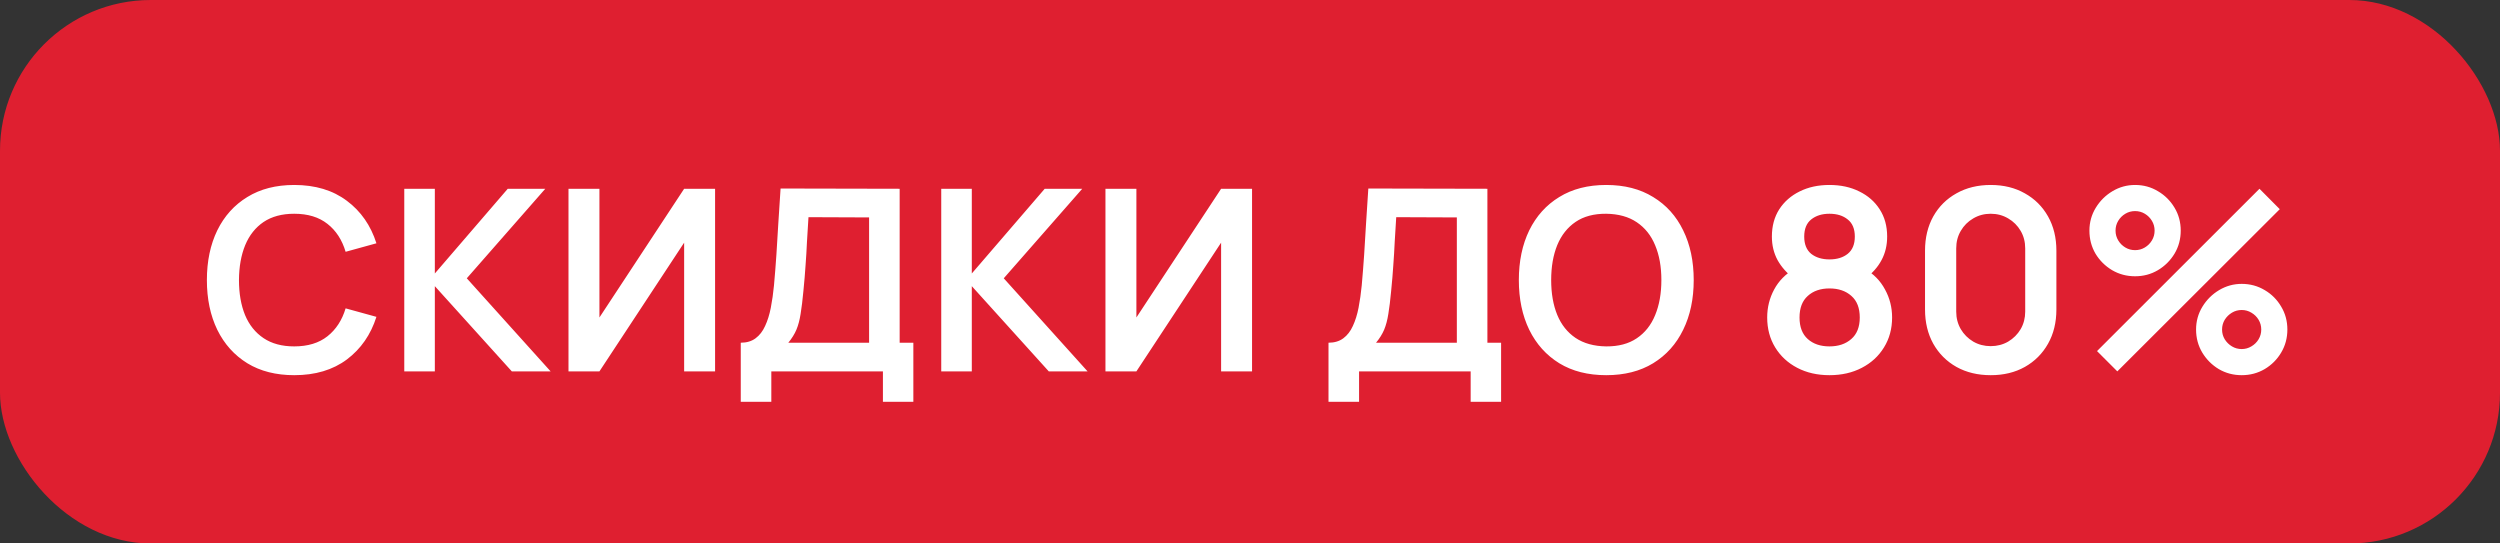
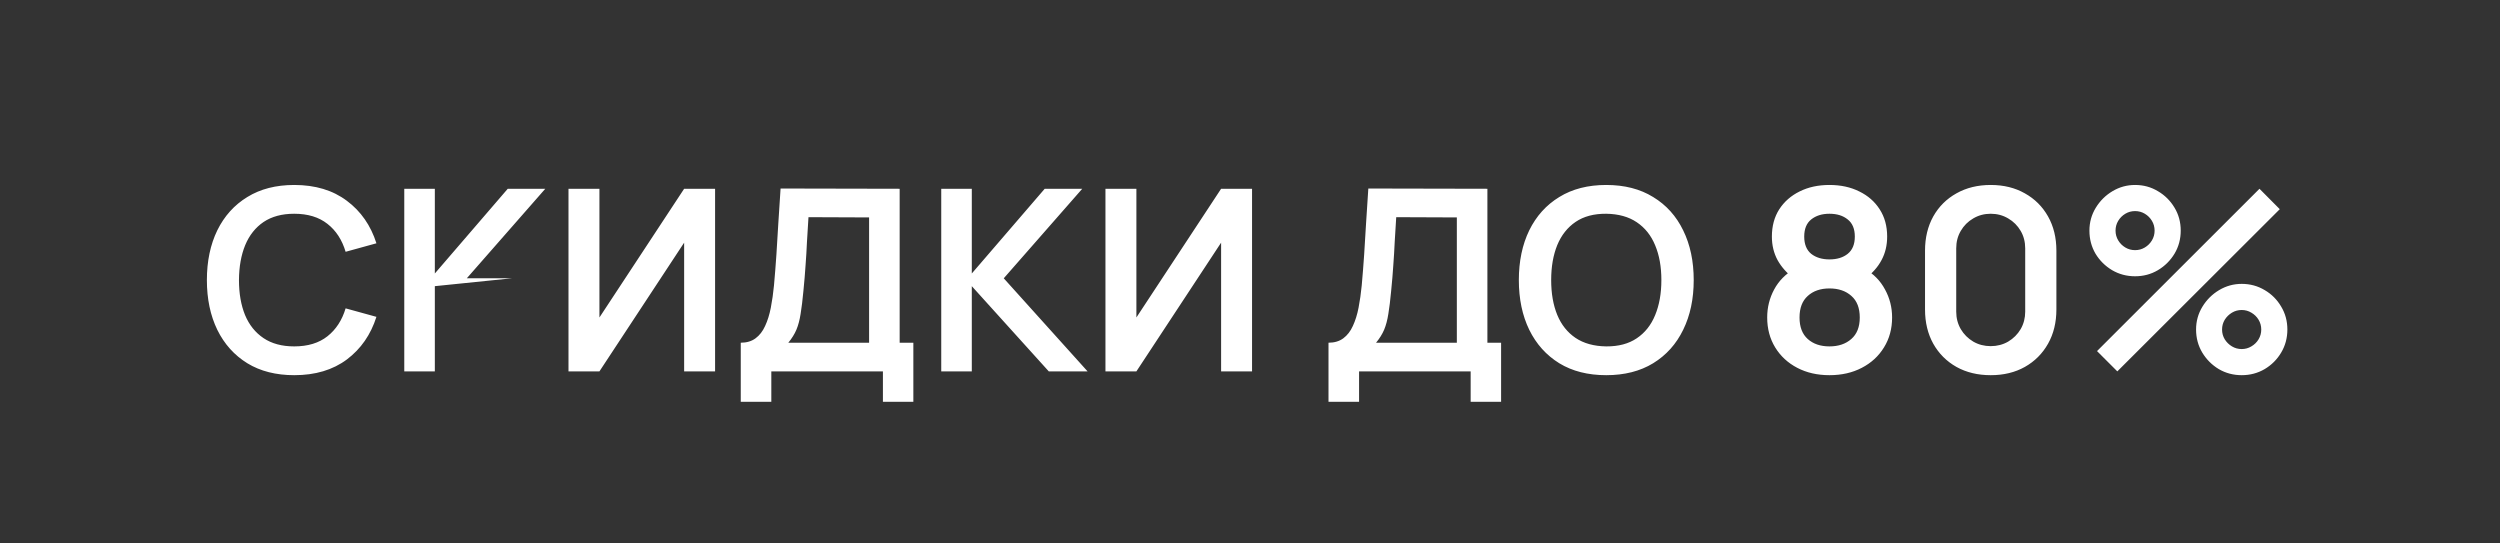
<svg xmlns="http://www.w3.org/2000/svg" width="276" height="60" viewBox="0 0 276 60" fill="none">
  <rect x="0" y="0" width="276" height="60" fill="#333333" stroke="none" />
-   <rect width="276" height="60" rx="16.644" fill="#DF1F30" />
-   <path d="M32.486 41.42C30.47 41.42 28.743 40.981 27.306 40.104C25.869 39.217 24.763 37.985 23.988 36.408C23.223 34.831 22.84 33.001 22.84 30.92C22.84 28.839 23.223 27.009 23.988 25.432C24.763 23.855 25.869 22.627 27.306 21.75C28.743 20.863 30.47 20.42 32.486 20.42C34.81 20.42 36.747 21.003 38.296 22.17C39.845 23.327 40.933 24.891 41.558 26.86L38.156 27.798C37.764 26.482 37.097 25.455 36.154 24.718C35.211 23.971 33.989 23.598 32.486 23.598C31.133 23.598 30.003 23.901 29.098 24.508C28.202 25.115 27.525 25.969 27.068 27.07C26.62 28.162 26.391 29.445 26.382 30.92C26.382 32.395 26.606 33.683 27.054 34.784C27.511 35.876 28.193 36.725 29.098 37.332C30.003 37.939 31.133 38.242 32.486 38.242C33.989 38.242 35.211 37.869 36.154 37.122C37.097 36.375 37.764 35.349 38.156 34.042L41.558 34.98C40.933 36.949 39.845 38.517 38.296 39.684C36.747 40.841 34.81 41.42 32.486 41.42ZM44.632 41V20.84H48.006V30.192L56.056 20.84H60.2L51.534 30.724L60.788 41H56.504L48.006 31.592V41H44.632ZM78.945 41H75.529V26.79L66.177 41H62.761V20.84H66.177V35.05L75.529 20.84H78.945V41ZM81.78 44.36V37.836C82.434 37.836 82.98 37.673 83.418 37.346C83.857 37.019 84.207 36.567 84.468 35.988C84.739 35.409 84.949 34.737 85.098 33.972C85.248 33.197 85.364 32.376 85.448 31.508C85.551 30.36 85.64 29.235 85.714 28.134C85.789 27.023 85.859 25.875 85.924 24.69C85.999 23.495 86.083 22.203 86.176 20.812L99.322 20.84V37.836H100.834V44.36H97.474V41H85.154V44.36H81.78ZM87.03 37.836H95.948V24.004L89.256 23.976C89.191 24.956 89.135 25.871 89.088 26.72C89.051 27.56 89 28.414 88.934 29.282C88.878 30.15 88.799 31.097 88.696 32.124C88.603 33.132 88.5 33.972 88.388 34.644C88.286 35.316 88.132 35.899 87.926 36.394C87.721 36.879 87.422 37.36 87.03 37.836ZM103.913 41V20.84H107.287V30.192L115.337 20.84H119.481L110.815 30.724L120.069 41H115.785L107.287 31.592V41H103.913ZM138.226 41H134.81V26.79L125.458 41H122.042V20.84H125.458V35.05L134.81 20.84H138.226V41ZM146.667 44.36V37.836C147.32 37.836 147.866 37.673 148.305 37.346C148.744 37.019 149.094 36.567 149.355 35.988C149.626 35.409 149.836 34.737 149.985 33.972C150.134 33.197 150.251 32.376 150.335 31.508C150.438 30.36 150.526 29.235 150.601 28.134C150.676 27.023 150.746 25.875 150.811 24.69C150.886 23.495 150.97 22.203 151.063 20.812L164.209 20.84V37.836H165.721V44.36H162.361V41H150.041V44.36H146.667ZM151.917 37.836H160.835V24.004L154.143 23.976C154.078 24.956 154.022 25.871 153.975 26.72C153.938 27.56 153.886 28.414 153.821 29.282C153.765 30.15 153.686 31.097 153.583 32.124C153.49 33.132 153.387 33.972 153.275 34.644C153.172 35.316 153.018 35.899 152.813 36.394C152.608 36.879 152.309 37.36 151.917 37.836ZM177.326 41.42C175.31 41.42 173.583 40.981 172.146 40.104C170.709 39.217 169.603 37.985 168.828 36.408C168.063 34.831 167.68 33.001 167.68 30.92C167.68 28.839 168.063 27.009 168.828 25.432C169.603 23.855 170.709 22.627 172.146 21.75C173.583 20.863 175.31 20.42 177.326 20.42C179.342 20.42 181.069 20.863 182.506 21.75C183.953 22.627 185.059 23.855 185.824 25.432C186.599 27.009 186.986 28.839 186.986 30.92C186.986 33.001 186.599 34.831 185.824 36.408C185.059 37.985 183.953 39.217 182.506 40.104C181.069 40.981 179.342 41.42 177.326 41.42ZM177.326 38.242C178.679 38.251 179.804 37.953 180.7 37.346C181.605 36.739 182.282 35.885 182.73 34.784C183.187 33.683 183.416 32.395 183.416 30.92C183.416 29.445 183.187 28.167 182.73 27.084C182.282 25.992 181.605 25.143 180.7 24.536C179.804 23.929 178.679 23.617 177.326 23.598C175.973 23.589 174.848 23.887 173.952 24.494C173.056 25.101 172.379 25.955 171.922 27.056C171.474 28.157 171.25 29.445 171.25 30.92C171.25 32.395 171.474 33.678 171.922 34.77C172.37 35.853 173.042 36.697 173.938 37.304C174.843 37.911 175.973 38.223 177.326 38.242ZM201.972 41.42C200.637 41.42 199.452 41.149 198.416 40.608C197.38 40.067 196.568 39.315 195.98 38.354C195.392 37.393 195.098 36.291 195.098 35.05C195.098 33.939 195.355 32.908 195.868 31.956C196.381 31.004 197.133 30.243 198.122 29.674L198.052 30.752C197.277 30.164 196.675 29.487 196.246 28.722C195.826 27.947 195.616 27.079 195.616 26.118C195.616 24.961 195.887 23.957 196.428 23.108C196.979 22.259 197.73 21.601 198.682 21.134C199.634 20.658 200.731 20.42 201.972 20.42C203.213 20.42 204.31 20.658 205.262 21.134C206.223 21.601 206.975 22.259 207.516 23.108C208.067 23.957 208.342 24.961 208.342 26.118C208.342 27.079 208.137 27.943 207.726 28.708C207.325 29.473 206.713 30.164 205.892 30.78L205.878 29.688C206.849 30.239 207.591 30.995 208.104 31.956C208.627 32.908 208.888 33.939 208.888 35.05C208.888 36.291 208.589 37.393 207.992 38.354C207.404 39.315 206.587 40.067 205.542 40.608C204.506 41.149 203.316 41.42 201.972 41.42ZM201.972 38.242C202.961 38.242 203.764 37.971 204.38 37.43C205.005 36.889 205.318 36.095 205.318 35.05C205.318 34.005 205.01 33.211 204.394 32.67C203.778 32.119 202.971 31.844 201.972 31.844C200.983 31.844 200.185 32.119 199.578 32.67C198.971 33.211 198.668 34.005 198.668 35.05C198.668 36.095 198.971 36.889 199.578 37.43C200.185 37.971 200.983 38.242 201.972 38.242ZM201.972 28.638C202.803 28.638 203.475 28.433 203.988 28.022C204.511 27.602 204.772 26.967 204.772 26.118C204.772 25.269 204.511 24.639 203.988 24.228C203.475 23.808 202.803 23.598 201.972 23.598C201.151 23.598 200.479 23.808 199.956 24.228C199.443 24.639 199.186 25.269 199.186 26.118C199.186 26.967 199.443 27.602 199.956 28.022C200.479 28.433 201.151 28.638 201.972 28.638ZM219.775 41.42C218.347 41.42 217.087 41.117 215.995 40.51C214.903 39.894 214.049 39.04 213.433 37.948C212.826 36.856 212.523 35.596 212.523 34.168V27.672C212.523 26.244 212.826 24.984 213.433 23.892C214.049 22.8 214.903 21.951 215.995 21.344C217.087 20.728 218.347 20.42 219.775 20.42C221.203 20.42 222.458 20.728 223.541 21.344C224.633 21.951 225.487 22.8 226.103 23.892C226.719 24.984 227.026 26.244 227.026 27.672V34.168C227.026 35.596 226.719 36.856 226.103 37.948C225.487 39.04 224.633 39.894 223.541 40.51C222.458 41.117 221.203 41.42 219.775 41.42ZM219.775 38.214C220.484 38.214 221.128 38.046 221.707 37.71C222.285 37.365 222.743 36.907 223.079 36.338C223.415 35.759 223.583 35.115 223.583 34.406V27.42C223.583 26.701 223.415 26.057 223.079 25.488C222.743 24.909 222.285 24.452 221.707 24.116C221.128 23.771 220.484 23.598 219.775 23.598C219.065 23.598 218.421 23.771 217.843 24.116C217.264 24.452 216.807 24.909 216.471 25.488C216.135 26.057 215.967 26.701 215.967 27.42V34.406C215.967 35.115 216.135 35.759 216.471 36.338C216.807 36.907 217.264 37.365 217.843 37.71C218.421 38.046 219.065 38.214 219.775 38.214ZM233.752 41L231.512 38.76L249.446 20.84L251.686 23.094L233.752 41ZM247.486 41.42C246.562 41.42 245.718 41.196 244.952 40.748C244.196 40.291 243.59 39.684 243.132 38.928C242.675 38.163 242.446 37.313 242.446 36.38C242.446 35.465 242.68 34.625 243.146 33.86C243.613 33.095 244.229 32.483 244.994 32.026C245.76 31.569 246.59 31.34 247.486 31.34C248.41 31.34 249.255 31.569 250.02 32.026C250.786 32.474 251.392 33.081 251.84 33.846C252.298 34.602 252.526 35.447 252.526 36.38C252.526 37.313 252.298 38.163 251.84 38.928C251.392 39.684 250.786 40.291 250.02 40.748C249.255 41.196 248.41 41.42 247.486 41.42ZM247.486 38.536C247.869 38.536 248.224 38.438 248.55 38.242C248.886 38.046 249.152 37.785 249.348 37.458C249.544 37.131 249.642 36.772 249.642 36.38C249.642 35.988 249.544 35.629 249.348 35.302C249.152 34.975 248.886 34.714 248.55 34.518C248.224 34.322 247.869 34.224 247.486 34.224C247.094 34.224 246.735 34.322 246.408 34.518C246.082 34.714 245.816 34.975 245.61 35.302C245.414 35.629 245.316 35.988 245.316 36.38C245.316 36.772 245.414 37.131 245.61 37.458C245.816 37.785 246.082 38.046 246.408 38.242C246.735 38.438 247.094 38.536 247.486 38.536ZM235.712 30.5C234.788 30.5 233.944 30.276 233.178 29.828C232.413 29.371 231.802 28.764 231.344 28.008C230.896 27.243 230.672 26.393 230.672 25.46C230.672 24.545 230.906 23.705 231.372 22.94C231.839 22.175 232.455 21.563 233.22 21.106C233.986 20.649 234.816 20.42 235.712 20.42C236.636 20.42 237.476 20.649 238.232 21.106C238.998 21.554 239.609 22.161 240.066 22.926C240.524 23.682 240.752 24.527 240.752 25.46C240.752 26.393 240.524 27.243 240.066 28.008C239.609 28.764 238.998 29.371 238.232 29.828C237.476 30.276 236.636 30.5 235.712 30.5ZM235.712 27.616C236.104 27.616 236.464 27.518 236.79 27.322C237.117 27.126 237.378 26.865 237.574 26.538C237.77 26.211 237.868 25.852 237.868 25.46C237.868 25.068 237.77 24.709 237.574 24.382C237.378 24.055 237.117 23.794 236.79 23.598C236.464 23.402 236.104 23.304 235.712 23.304C235.32 23.304 234.961 23.402 234.634 23.598C234.308 23.794 234.046 24.055 233.85 24.382C233.654 24.709 233.556 25.068 233.556 25.46C233.556 25.852 233.654 26.211 233.85 26.538C234.046 26.865 234.308 27.126 234.634 27.322C234.961 27.518 235.32 27.616 235.712 27.616Z" fill="white" />
+   <path d="M32.486 41.42C30.47 41.42 28.743 40.981 27.306 40.104C25.869 39.217 24.763 37.985 23.988 36.408C23.223 34.831 22.84 33.001 22.84 30.92C22.84 28.839 23.223 27.009 23.988 25.432C24.763 23.855 25.869 22.627 27.306 21.75C28.743 20.863 30.47 20.42 32.486 20.42C34.81 20.42 36.747 21.003 38.296 22.17C39.845 23.327 40.933 24.891 41.558 26.86L38.156 27.798C37.764 26.482 37.097 25.455 36.154 24.718C35.211 23.971 33.989 23.598 32.486 23.598C31.133 23.598 30.003 23.901 29.098 24.508C28.202 25.115 27.525 25.969 27.068 27.07C26.62 28.162 26.391 29.445 26.382 30.92C26.382 32.395 26.606 33.683 27.054 34.784C27.511 35.876 28.193 36.725 29.098 37.332C30.003 37.939 31.133 38.242 32.486 38.242C33.989 38.242 35.211 37.869 36.154 37.122C37.097 36.375 37.764 35.349 38.156 34.042L41.558 34.98C40.933 36.949 39.845 38.517 38.296 39.684C36.747 40.841 34.81 41.42 32.486 41.42ZM44.632 41V20.84H48.006V30.192L56.056 20.84H60.2L51.534 30.724H56.504L48.006 31.592V41H44.632ZM78.945 41H75.529V26.79L66.177 41H62.761V20.84H66.177V35.05L75.529 20.84H78.945V41ZM81.78 44.36V37.836C82.434 37.836 82.98 37.673 83.418 37.346C83.857 37.019 84.207 36.567 84.468 35.988C84.739 35.409 84.949 34.737 85.098 33.972C85.248 33.197 85.364 32.376 85.448 31.508C85.551 30.36 85.64 29.235 85.714 28.134C85.789 27.023 85.859 25.875 85.924 24.69C85.999 23.495 86.083 22.203 86.176 20.812L99.322 20.84V37.836H100.834V44.36H97.474V41H85.154V44.36H81.78ZM87.03 37.836H95.948V24.004L89.256 23.976C89.191 24.956 89.135 25.871 89.088 26.72C89.051 27.56 89 28.414 88.934 29.282C88.878 30.15 88.799 31.097 88.696 32.124C88.603 33.132 88.5 33.972 88.388 34.644C88.286 35.316 88.132 35.899 87.926 36.394C87.721 36.879 87.422 37.36 87.03 37.836ZM103.913 41V20.84H107.287V30.192L115.337 20.84H119.481L110.815 30.724L120.069 41H115.785L107.287 31.592V41H103.913ZM138.226 41H134.81V26.79L125.458 41H122.042V20.84H125.458V35.05L134.81 20.84H138.226V41ZM146.667 44.36V37.836C147.32 37.836 147.866 37.673 148.305 37.346C148.744 37.019 149.094 36.567 149.355 35.988C149.626 35.409 149.836 34.737 149.985 33.972C150.134 33.197 150.251 32.376 150.335 31.508C150.438 30.36 150.526 29.235 150.601 28.134C150.676 27.023 150.746 25.875 150.811 24.69C150.886 23.495 150.97 22.203 151.063 20.812L164.209 20.84V37.836H165.721V44.36H162.361V41H150.041V44.36H146.667ZM151.917 37.836H160.835V24.004L154.143 23.976C154.078 24.956 154.022 25.871 153.975 26.72C153.938 27.56 153.886 28.414 153.821 29.282C153.765 30.15 153.686 31.097 153.583 32.124C153.49 33.132 153.387 33.972 153.275 34.644C153.172 35.316 153.018 35.899 152.813 36.394C152.608 36.879 152.309 37.36 151.917 37.836ZM177.326 41.42C175.31 41.42 173.583 40.981 172.146 40.104C170.709 39.217 169.603 37.985 168.828 36.408C168.063 34.831 167.68 33.001 167.68 30.92C167.68 28.839 168.063 27.009 168.828 25.432C169.603 23.855 170.709 22.627 172.146 21.75C173.583 20.863 175.31 20.42 177.326 20.42C179.342 20.42 181.069 20.863 182.506 21.75C183.953 22.627 185.059 23.855 185.824 25.432C186.599 27.009 186.986 28.839 186.986 30.92C186.986 33.001 186.599 34.831 185.824 36.408C185.059 37.985 183.953 39.217 182.506 40.104C181.069 40.981 179.342 41.42 177.326 41.42ZM177.326 38.242C178.679 38.251 179.804 37.953 180.7 37.346C181.605 36.739 182.282 35.885 182.73 34.784C183.187 33.683 183.416 32.395 183.416 30.92C183.416 29.445 183.187 28.167 182.73 27.084C182.282 25.992 181.605 25.143 180.7 24.536C179.804 23.929 178.679 23.617 177.326 23.598C175.973 23.589 174.848 23.887 173.952 24.494C173.056 25.101 172.379 25.955 171.922 27.056C171.474 28.157 171.25 29.445 171.25 30.92C171.25 32.395 171.474 33.678 171.922 34.77C172.37 35.853 173.042 36.697 173.938 37.304C174.843 37.911 175.973 38.223 177.326 38.242ZM201.972 41.42C200.637 41.42 199.452 41.149 198.416 40.608C197.38 40.067 196.568 39.315 195.98 38.354C195.392 37.393 195.098 36.291 195.098 35.05C195.098 33.939 195.355 32.908 195.868 31.956C196.381 31.004 197.133 30.243 198.122 29.674L198.052 30.752C197.277 30.164 196.675 29.487 196.246 28.722C195.826 27.947 195.616 27.079 195.616 26.118C195.616 24.961 195.887 23.957 196.428 23.108C196.979 22.259 197.73 21.601 198.682 21.134C199.634 20.658 200.731 20.42 201.972 20.42C203.213 20.42 204.31 20.658 205.262 21.134C206.223 21.601 206.975 22.259 207.516 23.108C208.067 23.957 208.342 24.961 208.342 26.118C208.342 27.079 208.137 27.943 207.726 28.708C207.325 29.473 206.713 30.164 205.892 30.78L205.878 29.688C206.849 30.239 207.591 30.995 208.104 31.956C208.627 32.908 208.888 33.939 208.888 35.05C208.888 36.291 208.589 37.393 207.992 38.354C207.404 39.315 206.587 40.067 205.542 40.608C204.506 41.149 203.316 41.42 201.972 41.42ZM201.972 38.242C202.961 38.242 203.764 37.971 204.38 37.43C205.005 36.889 205.318 36.095 205.318 35.05C205.318 34.005 205.01 33.211 204.394 32.67C203.778 32.119 202.971 31.844 201.972 31.844C200.983 31.844 200.185 32.119 199.578 32.67C198.971 33.211 198.668 34.005 198.668 35.05C198.668 36.095 198.971 36.889 199.578 37.43C200.185 37.971 200.983 38.242 201.972 38.242ZM201.972 28.638C202.803 28.638 203.475 28.433 203.988 28.022C204.511 27.602 204.772 26.967 204.772 26.118C204.772 25.269 204.511 24.639 203.988 24.228C203.475 23.808 202.803 23.598 201.972 23.598C201.151 23.598 200.479 23.808 199.956 24.228C199.443 24.639 199.186 25.269 199.186 26.118C199.186 26.967 199.443 27.602 199.956 28.022C200.479 28.433 201.151 28.638 201.972 28.638ZM219.775 41.42C218.347 41.42 217.087 41.117 215.995 40.51C214.903 39.894 214.049 39.04 213.433 37.948C212.826 36.856 212.523 35.596 212.523 34.168V27.672C212.523 26.244 212.826 24.984 213.433 23.892C214.049 22.8 214.903 21.951 215.995 21.344C217.087 20.728 218.347 20.42 219.775 20.42C221.203 20.42 222.458 20.728 223.541 21.344C224.633 21.951 225.487 22.8 226.103 23.892C226.719 24.984 227.026 26.244 227.026 27.672V34.168C227.026 35.596 226.719 36.856 226.103 37.948C225.487 39.04 224.633 39.894 223.541 40.51C222.458 41.117 221.203 41.42 219.775 41.42ZM219.775 38.214C220.484 38.214 221.128 38.046 221.707 37.71C222.285 37.365 222.743 36.907 223.079 36.338C223.415 35.759 223.583 35.115 223.583 34.406V27.42C223.583 26.701 223.415 26.057 223.079 25.488C222.743 24.909 222.285 24.452 221.707 24.116C221.128 23.771 220.484 23.598 219.775 23.598C219.065 23.598 218.421 23.771 217.843 24.116C217.264 24.452 216.807 24.909 216.471 25.488C216.135 26.057 215.967 26.701 215.967 27.42V34.406C215.967 35.115 216.135 35.759 216.471 36.338C216.807 36.907 217.264 37.365 217.843 37.71C218.421 38.046 219.065 38.214 219.775 38.214ZM233.752 41L231.512 38.76L249.446 20.84L251.686 23.094L233.752 41ZM247.486 41.42C246.562 41.42 245.718 41.196 244.952 40.748C244.196 40.291 243.59 39.684 243.132 38.928C242.675 38.163 242.446 37.313 242.446 36.38C242.446 35.465 242.68 34.625 243.146 33.86C243.613 33.095 244.229 32.483 244.994 32.026C245.76 31.569 246.59 31.34 247.486 31.34C248.41 31.34 249.255 31.569 250.02 32.026C250.786 32.474 251.392 33.081 251.84 33.846C252.298 34.602 252.526 35.447 252.526 36.38C252.526 37.313 252.298 38.163 251.84 38.928C251.392 39.684 250.786 40.291 250.02 40.748C249.255 41.196 248.41 41.42 247.486 41.42ZM247.486 38.536C247.869 38.536 248.224 38.438 248.55 38.242C248.886 38.046 249.152 37.785 249.348 37.458C249.544 37.131 249.642 36.772 249.642 36.38C249.642 35.988 249.544 35.629 249.348 35.302C249.152 34.975 248.886 34.714 248.55 34.518C248.224 34.322 247.869 34.224 247.486 34.224C247.094 34.224 246.735 34.322 246.408 34.518C246.082 34.714 245.816 34.975 245.61 35.302C245.414 35.629 245.316 35.988 245.316 36.38C245.316 36.772 245.414 37.131 245.61 37.458C245.816 37.785 246.082 38.046 246.408 38.242C246.735 38.438 247.094 38.536 247.486 38.536ZM235.712 30.5C234.788 30.5 233.944 30.276 233.178 29.828C232.413 29.371 231.802 28.764 231.344 28.008C230.896 27.243 230.672 26.393 230.672 25.46C230.672 24.545 230.906 23.705 231.372 22.94C231.839 22.175 232.455 21.563 233.22 21.106C233.986 20.649 234.816 20.42 235.712 20.42C236.636 20.42 237.476 20.649 238.232 21.106C238.998 21.554 239.609 22.161 240.066 22.926C240.524 23.682 240.752 24.527 240.752 25.46C240.752 26.393 240.524 27.243 240.066 28.008C239.609 28.764 238.998 29.371 238.232 29.828C237.476 30.276 236.636 30.5 235.712 30.5ZM235.712 27.616C236.104 27.616 236.464 27.518 236.79 27.322C237.117 27.126 237.378 26.865 237.574 26.538C237.77 26.211 237.868 25.852 237.868 25.46C237.868 25.068 237.77 24.709 237.574 24.382C237.378 24.055 237.117 23.794 236.79 23.598C236.464 23.402 236.104 23.304 235.712 23.304C235.32 23.304 234.961 23.402 234.634 23.598C234.308 23.794 234.046 24.055 233.85 24.382C233.654 24.709 233.556 25.068 233.556 25.46C233.556 25.852 233.654 26.211 233.85 26.538C234.046 26.865 234.308 27.126 234.634 27.322C234.961 27.518 235.32 27.616 235.712 27.616Z" fill="white" />
</svg>